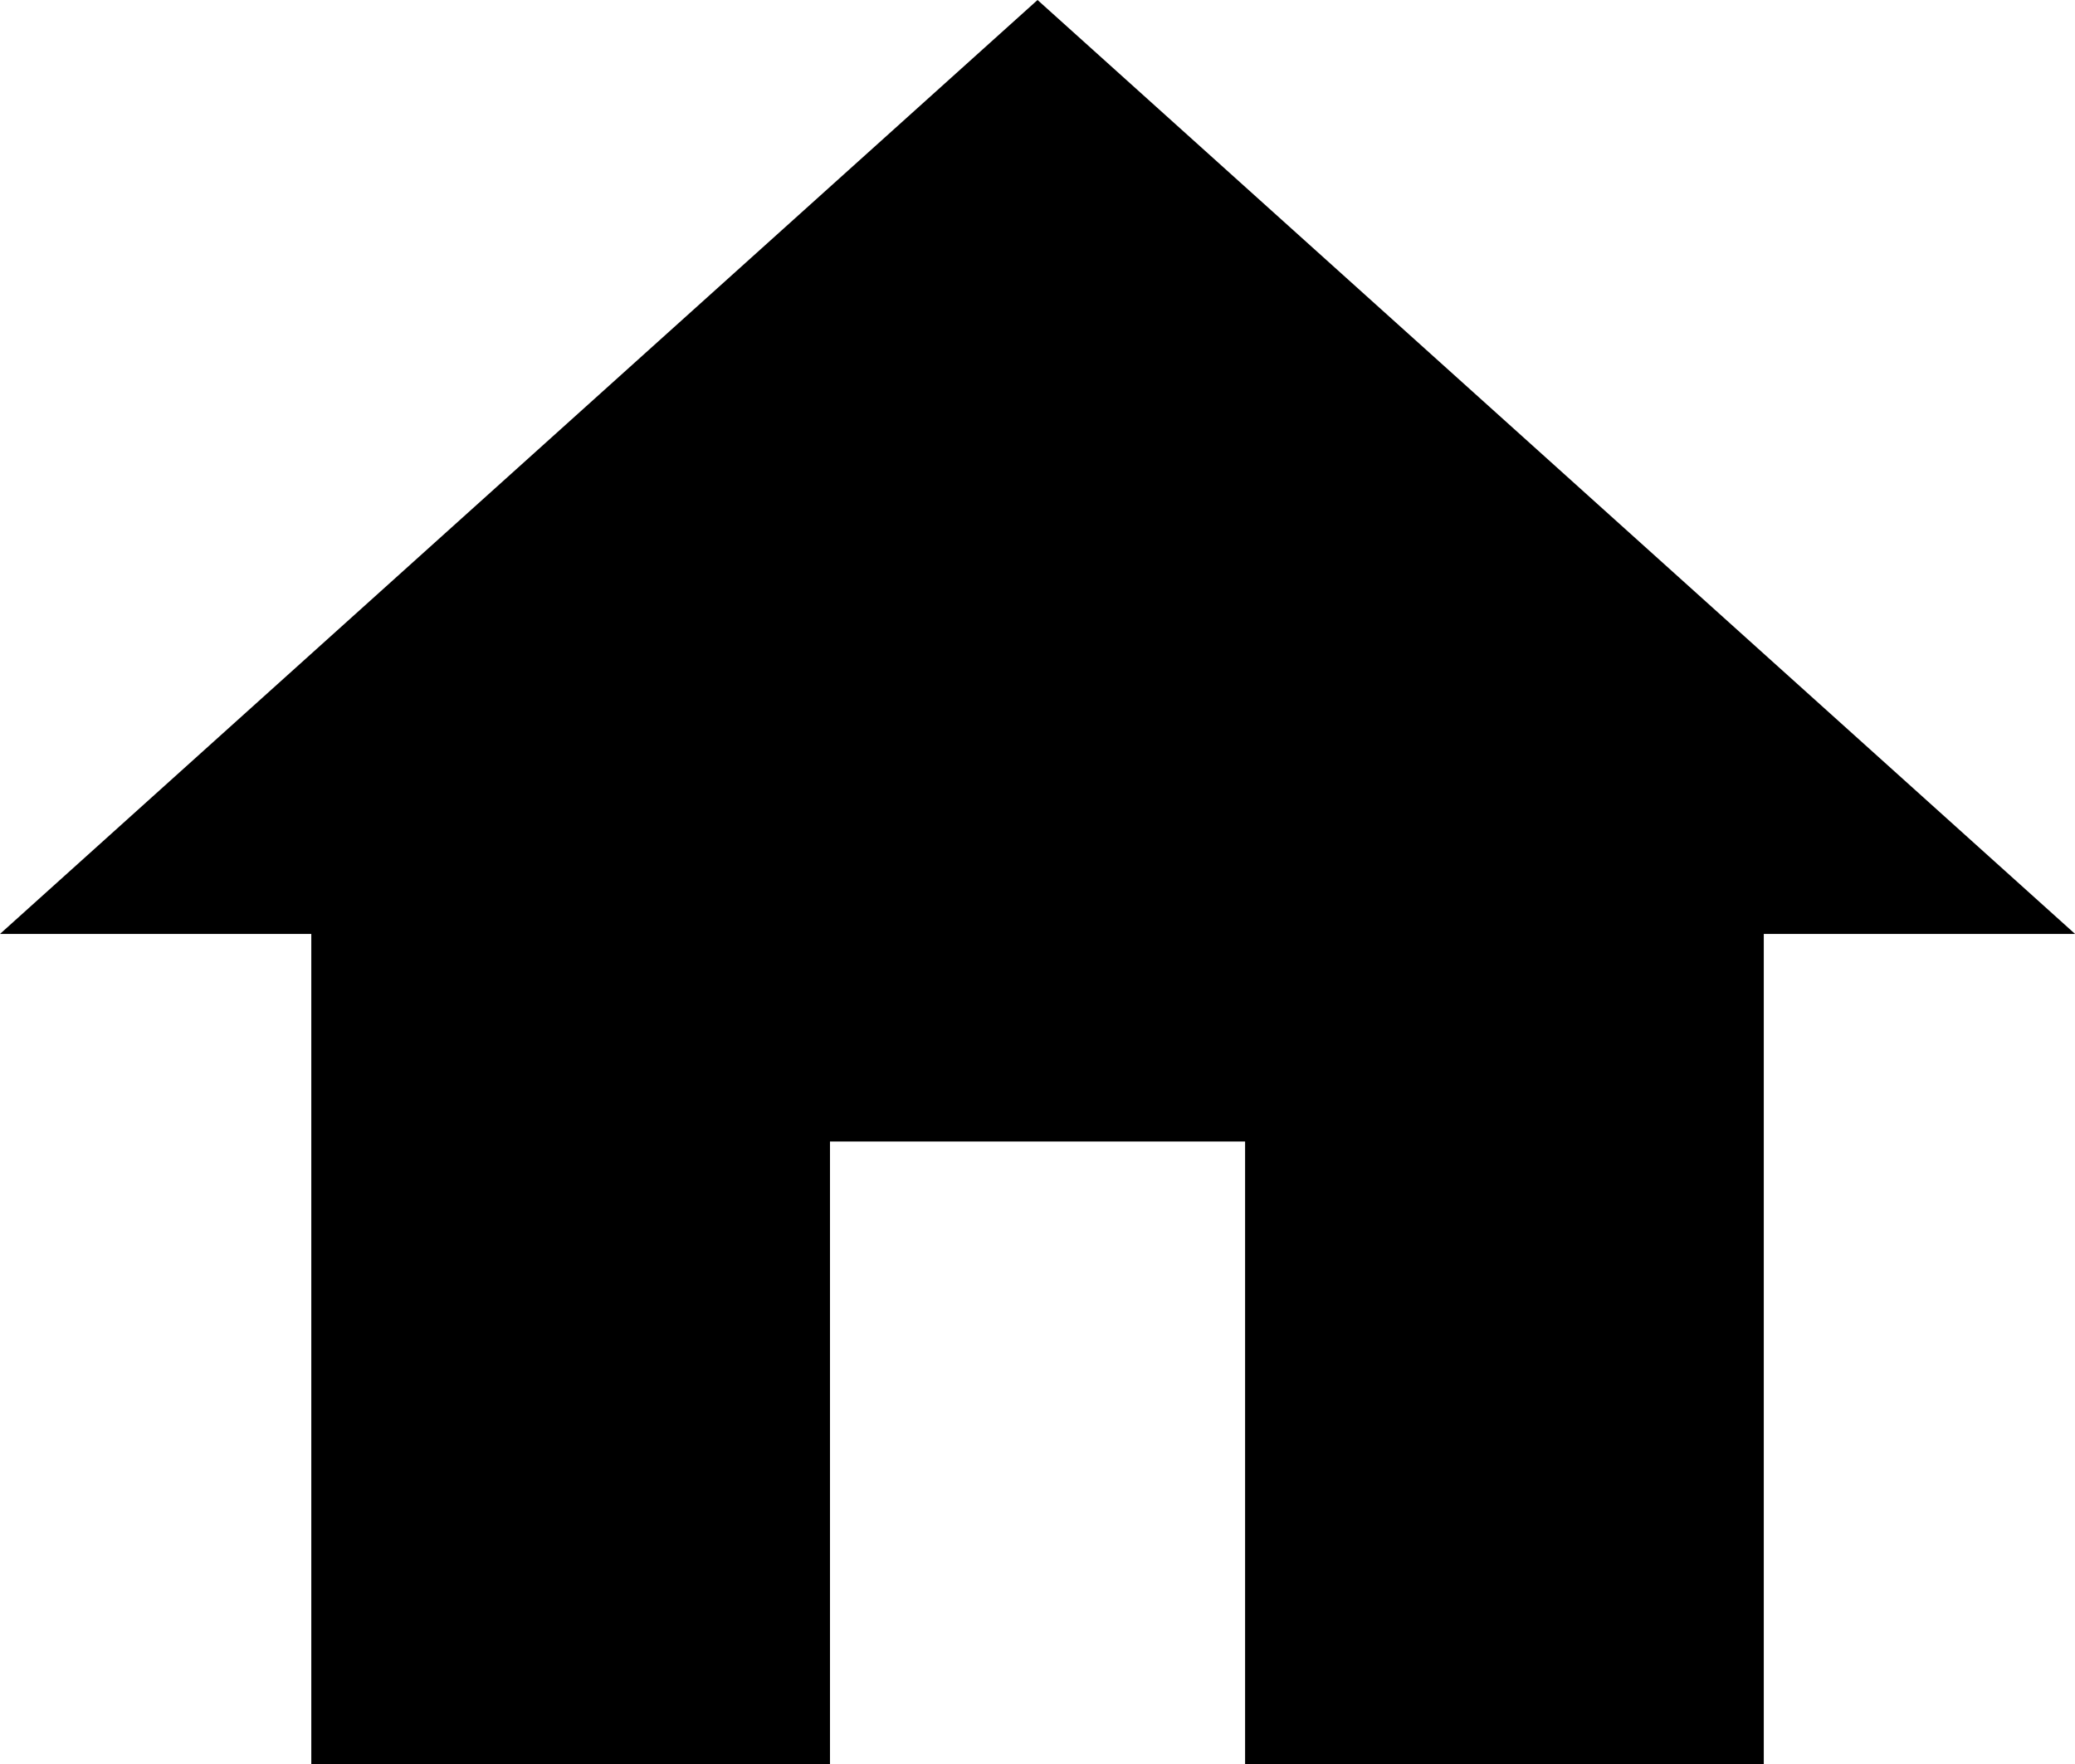
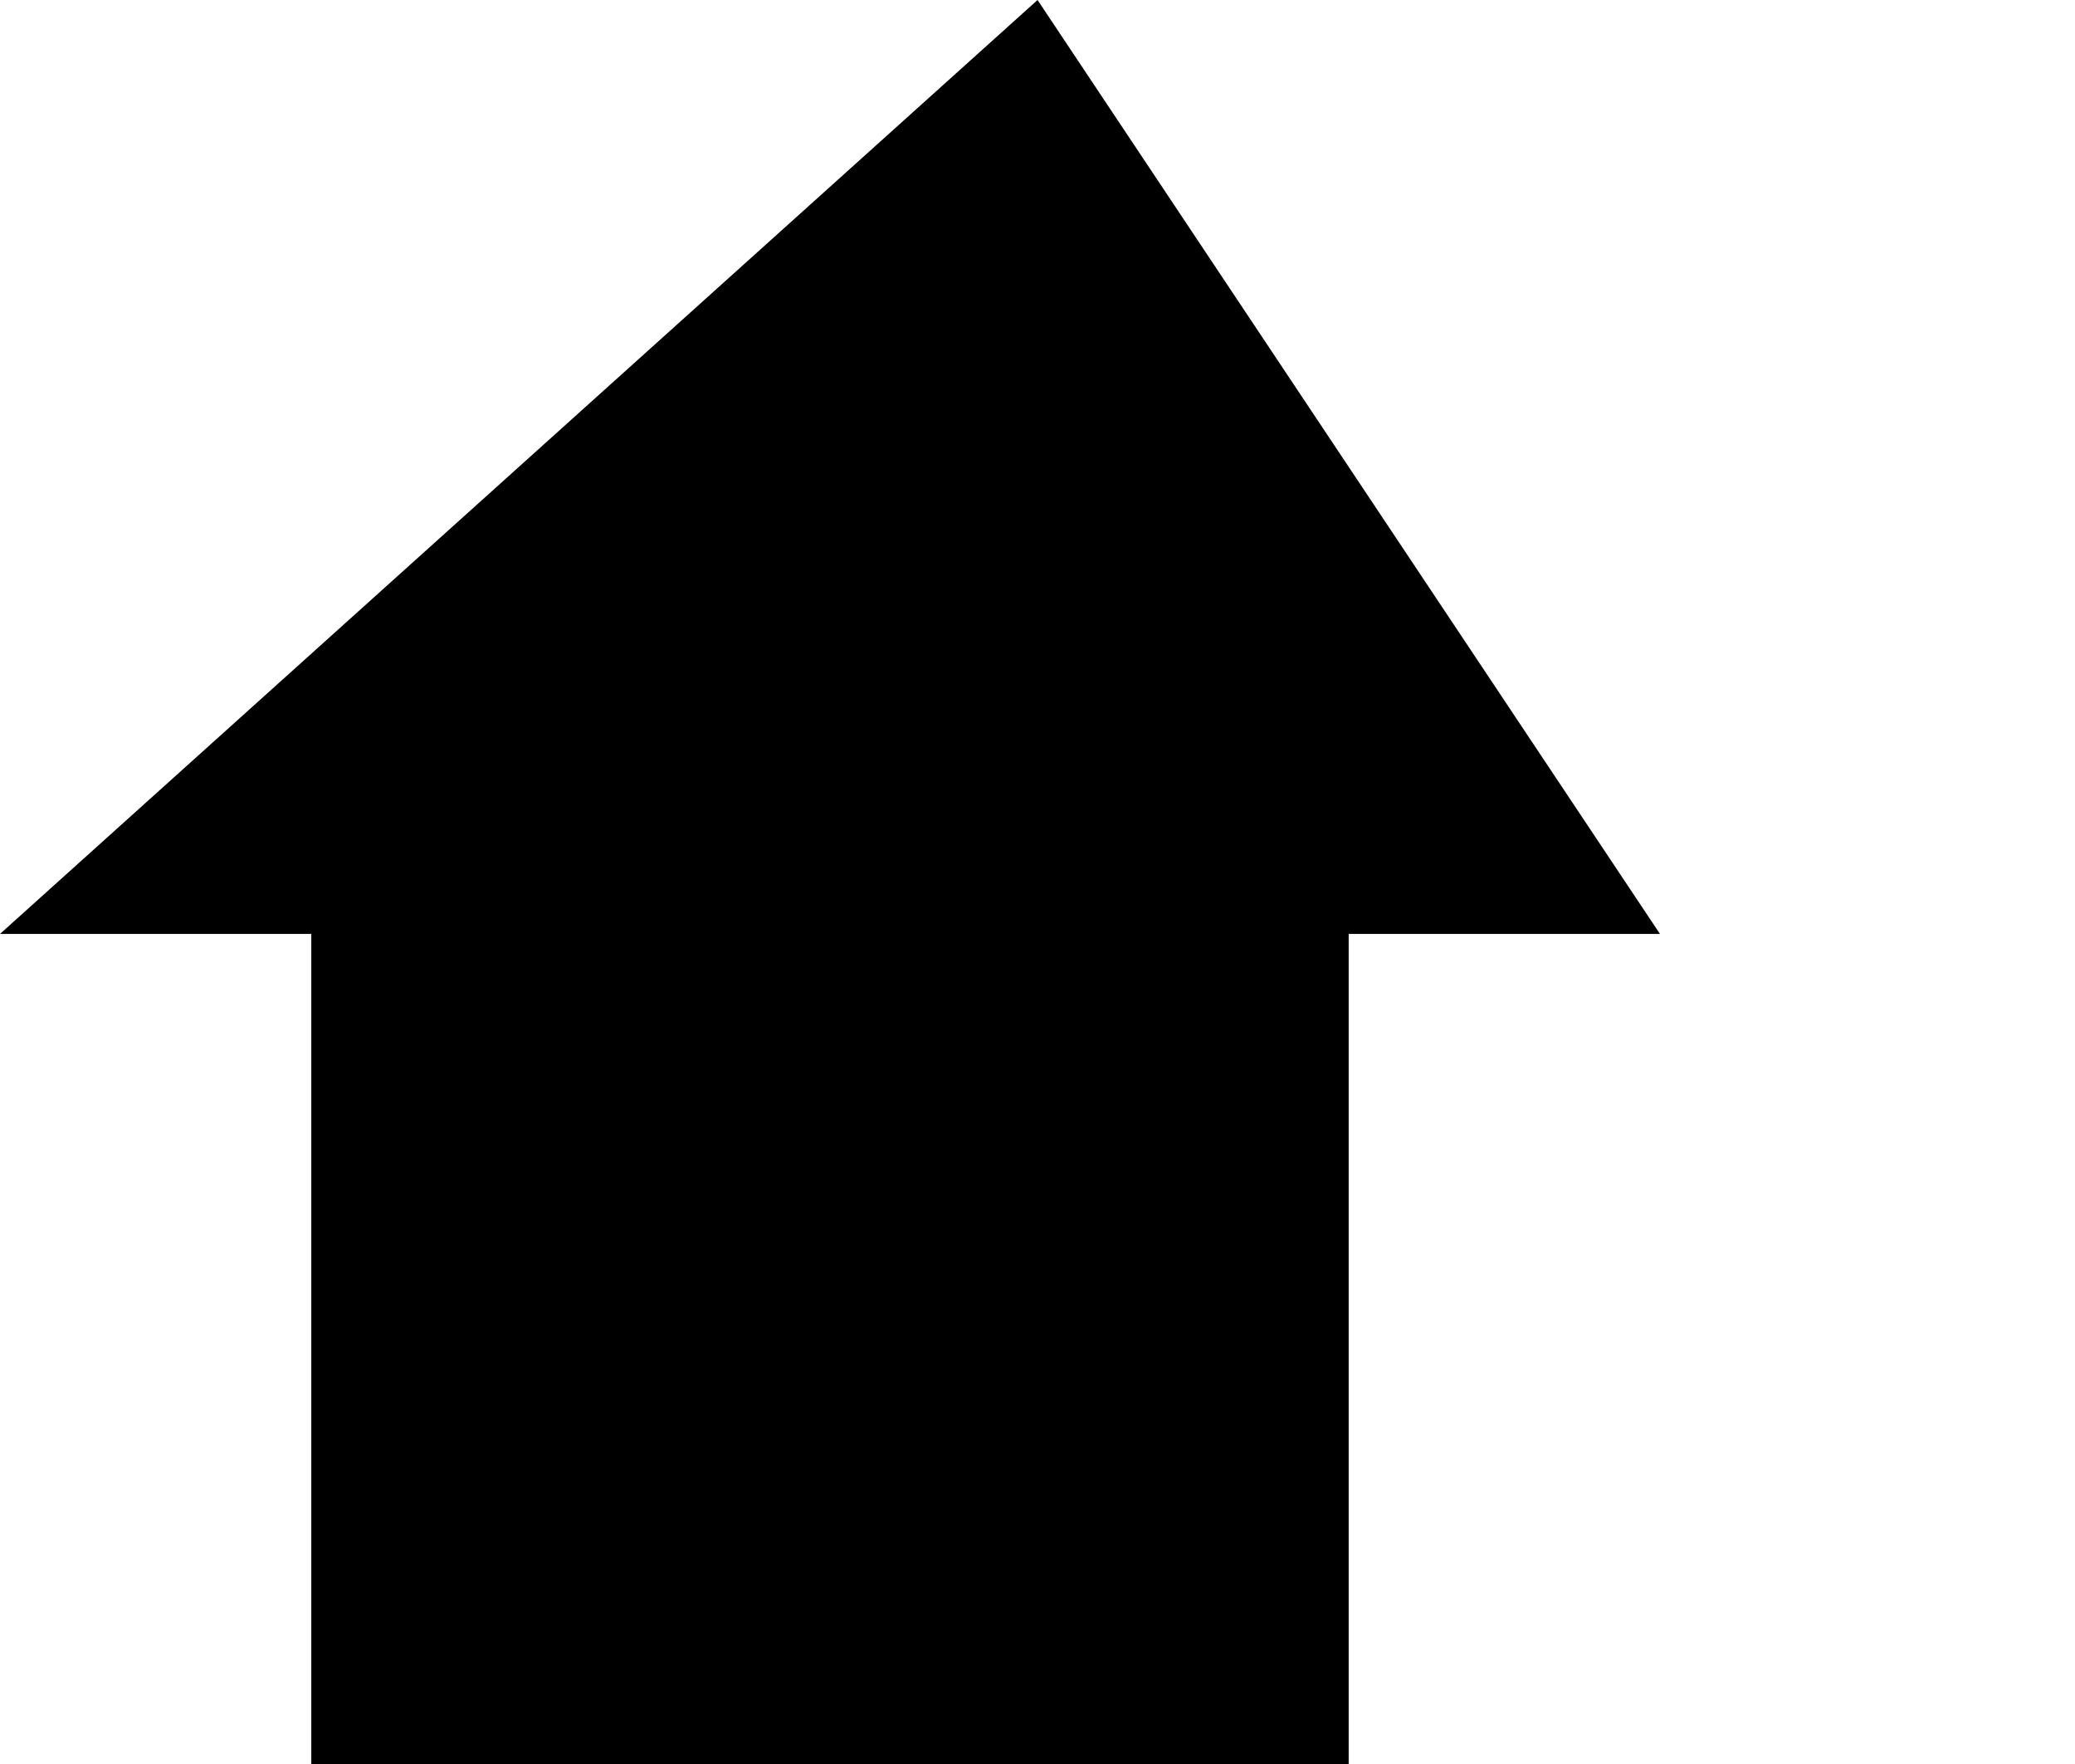
<svg xmlns="http://www.w3.org/2000/svg" width="26.063" height="22.155" viewBox="0 0 26.063 22.155">
-   <path id="Path_1" data-name="Path 1" d="M13.032,0,0,11.729H3.91V22.155h6.515V14.336h5.214v7.819h6.515V11.729h3.91Z" transform="translate(0 0)" />
+   <path id="Path_1" data-name="Path 1" d="M13.032,0,0,11.729H3.91V22.155h6.515V14.336v7.819h6.515V11.729h3.91Z" transform="translate(0 0)" />
</svg>